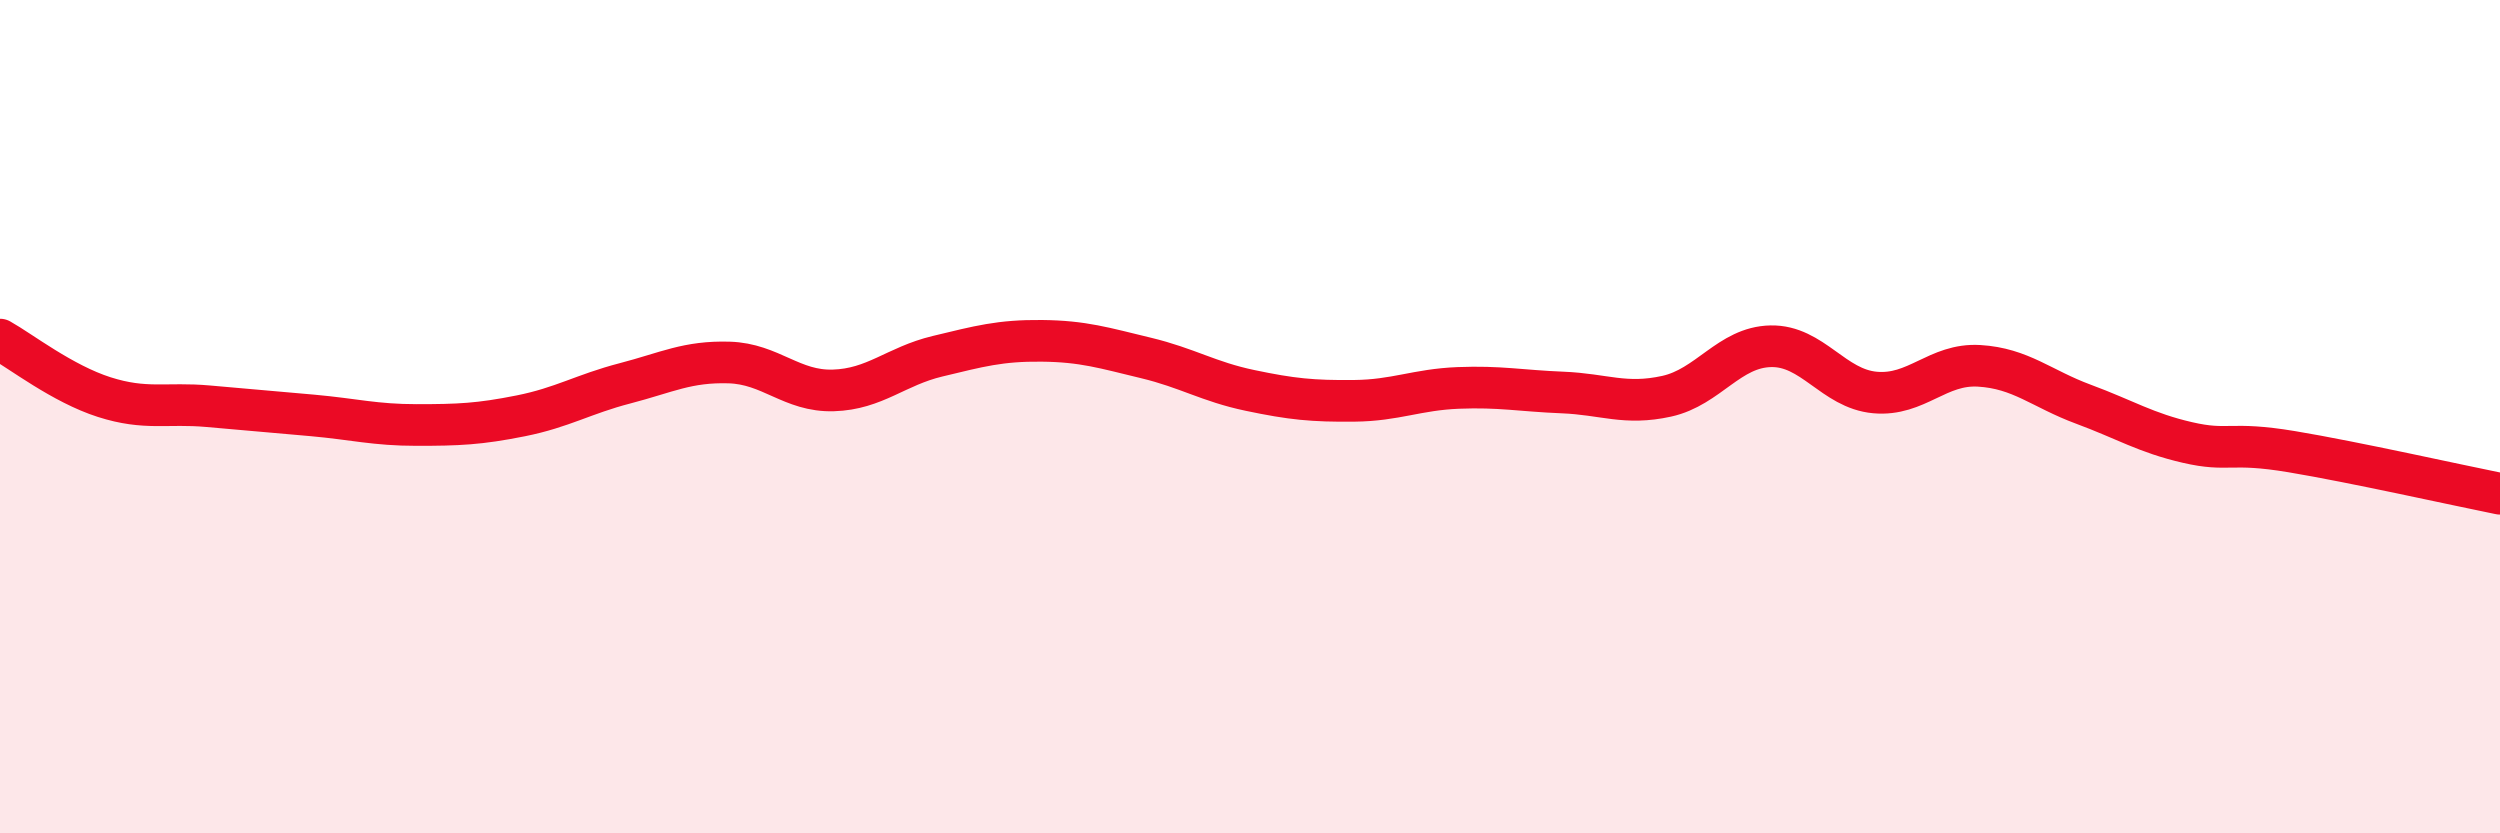
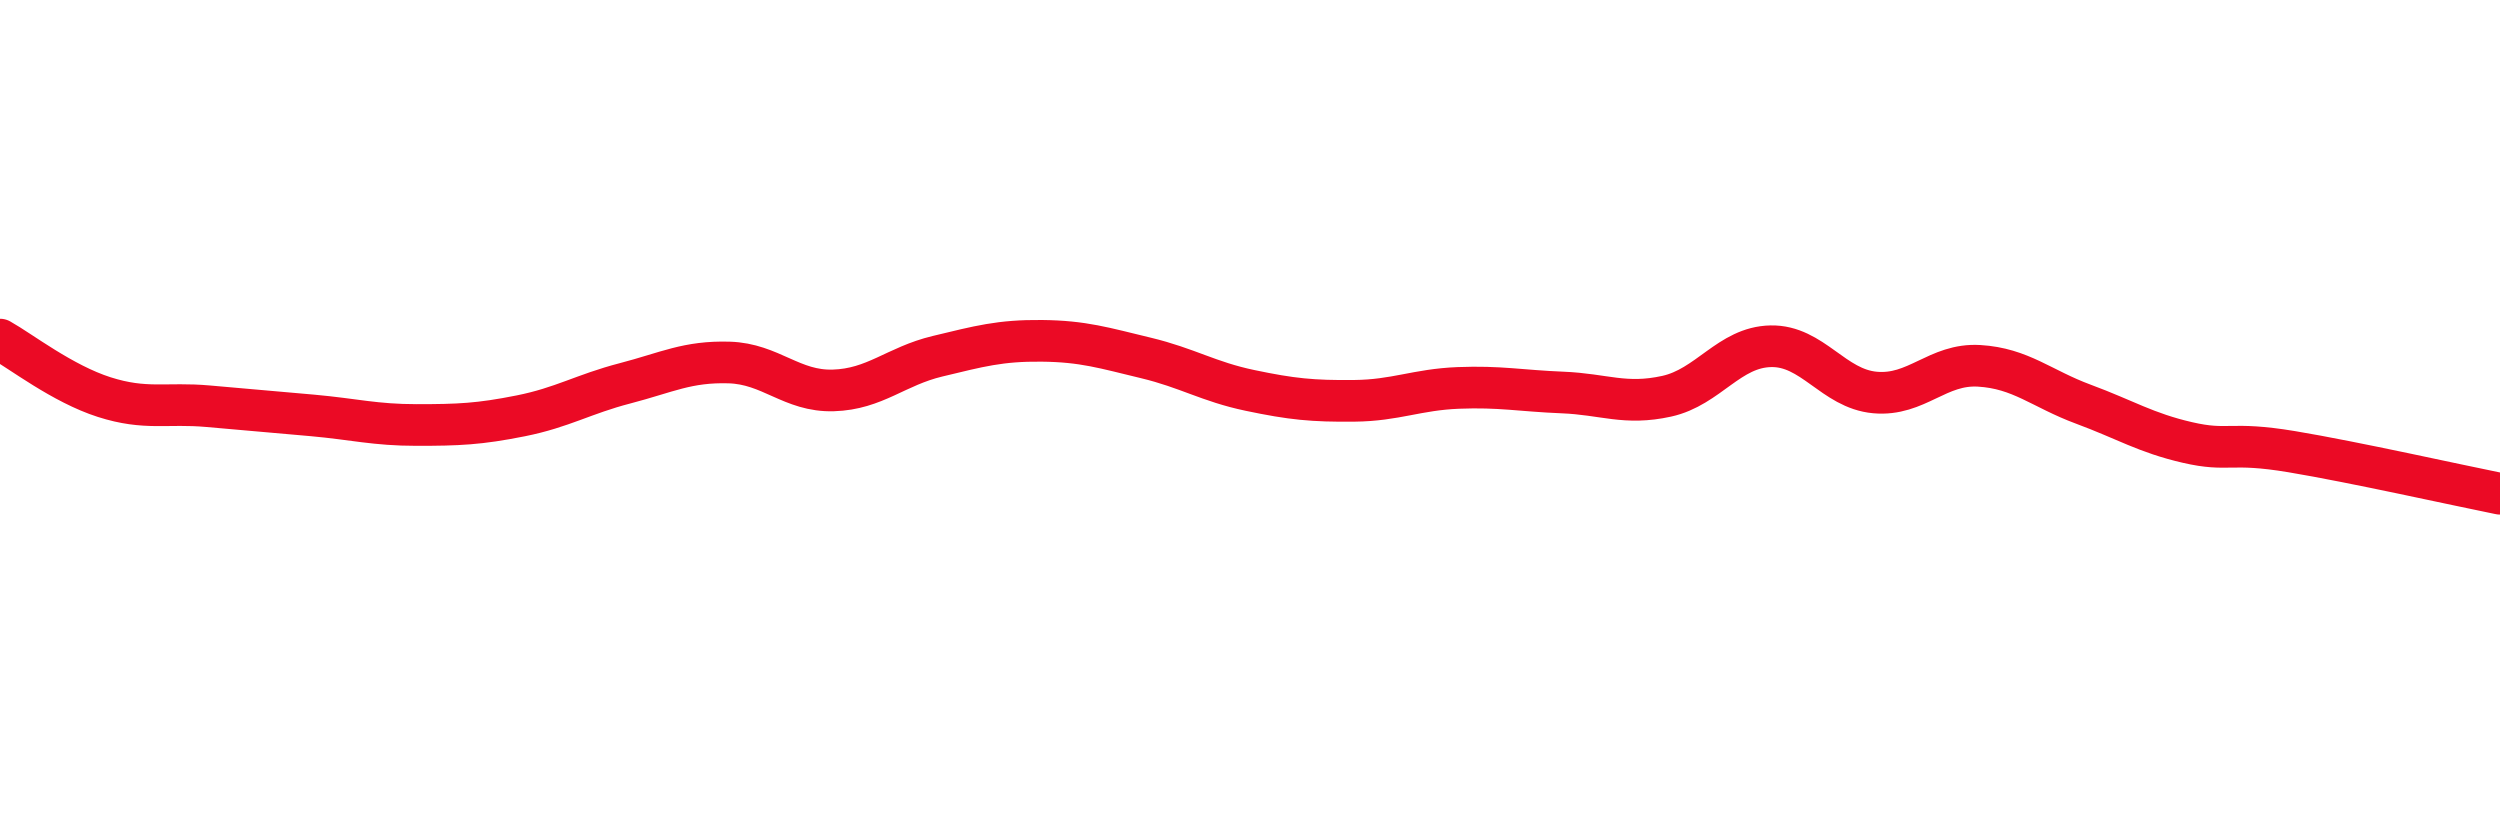
<svg xmlns="http://www.w3.org/2000/svg" width="60" height="20" viewBox="0 0 60 20">
-   <path d="M 0,8.15 C 0.5,8.43 1.5,9.21 2.5,9.53 C 3.5,9.85 4,9.66 5,9.75 C 6,9.84 6.5,9.88 7.5,9.97 C 8.5,10.06 9,10.2 10,10.2 C 11,10.2 11.5,10.18 12.5,9.98 C 13.5,9.78 14,9.46 15,9.2 C 16,8.94 16.5,8.67 17.5,8.7 C 18.5,8.73 19,9.4 20,9.37 C 21,9.34 21.5,8.79 22.5,8.55 C 23.5,8.31 24,8.17 25,8.18 C 26,8.19 26.5,8.35 27.5,8.59 C 28.5,8.83 29,9.16 30,9.37 C 31,9.58 31.5,9.63 32.5,9.62 C 33.5,9.61 34,9.35 35,9.31 C 36,9.27 36.5,9.38 37.5,9.42 C 38.5,9.46 39,9.73 40,9.51 C 41,9.29 41.5,8.33 42.5,8.31 C 43.5,8.29 44,9.33 45,9.42 C 46,9.51 46.5,8.72 47.5,8.78 C 48.5,8.84 49,9.33 50,9.7 C 51,10.07 51.5,10.39 52.5,10.62 C 53.5,10.85 53.5,10.59 55,10.84 C 56.5,11.09 59,11.65 60,11.85L60 20L0 20Z" fill="#EB0A25" opacity="0.1" stroke-linecap="round" stroke-linejoin="round" />
  <path d="M 0,8.15 C 0.5,8.43 1.5,9.21 2.5,9.53 C 3.5,9.85 4,9.66 5,9.75 C 6,9.84 6.5,9.88 7.5,9.97 C 8.5,10.06 9,10.2 10,10.2 C 11,10.2 11.5,10.18 12.5,9.98 C 13.5,9.78 14,9.46 15,9.2 C 16,8.94 16.5,8.67 17.5,8.7 C 18.5,8.73 19,9.4 20,9.37 C 21,9.34 21.5,8.79 22.5,8.55 C 23.5,8.31 24,8.17 25,8.18 C 26,8.19 26.5,8.35 27.5,8.59 C 28.5,8.83 29,9.16 30,9.37 C 31,9.58 31.5,9.63 32.5,9.62 C 33.5,9.61 34,9.35 35,9.31 C 36,9.27 36.5,9.38 37.5,9.42 C 38.5,9.46 39,9.73 40,9.51 C 41,9.29 41.5,8.33 42.5,8.31 C 43.5,8.29 44,9.33 45,9.42 C 46,9.51 46.5,8.72 47.5,8.78 C 48.5,8.84 49,9.33 50,9.7 C 51,10.07 51.5,10.39 52.5,10.62 C 53.5,10.85 53.5,10.59 55,10.84 C 56.5,11.09 59,11.65 60,11.85" stroke="#EB0A25" stroke-width="1" fill="none" stroke-linecap="round" stroke-linejoin="round" />
</svg>